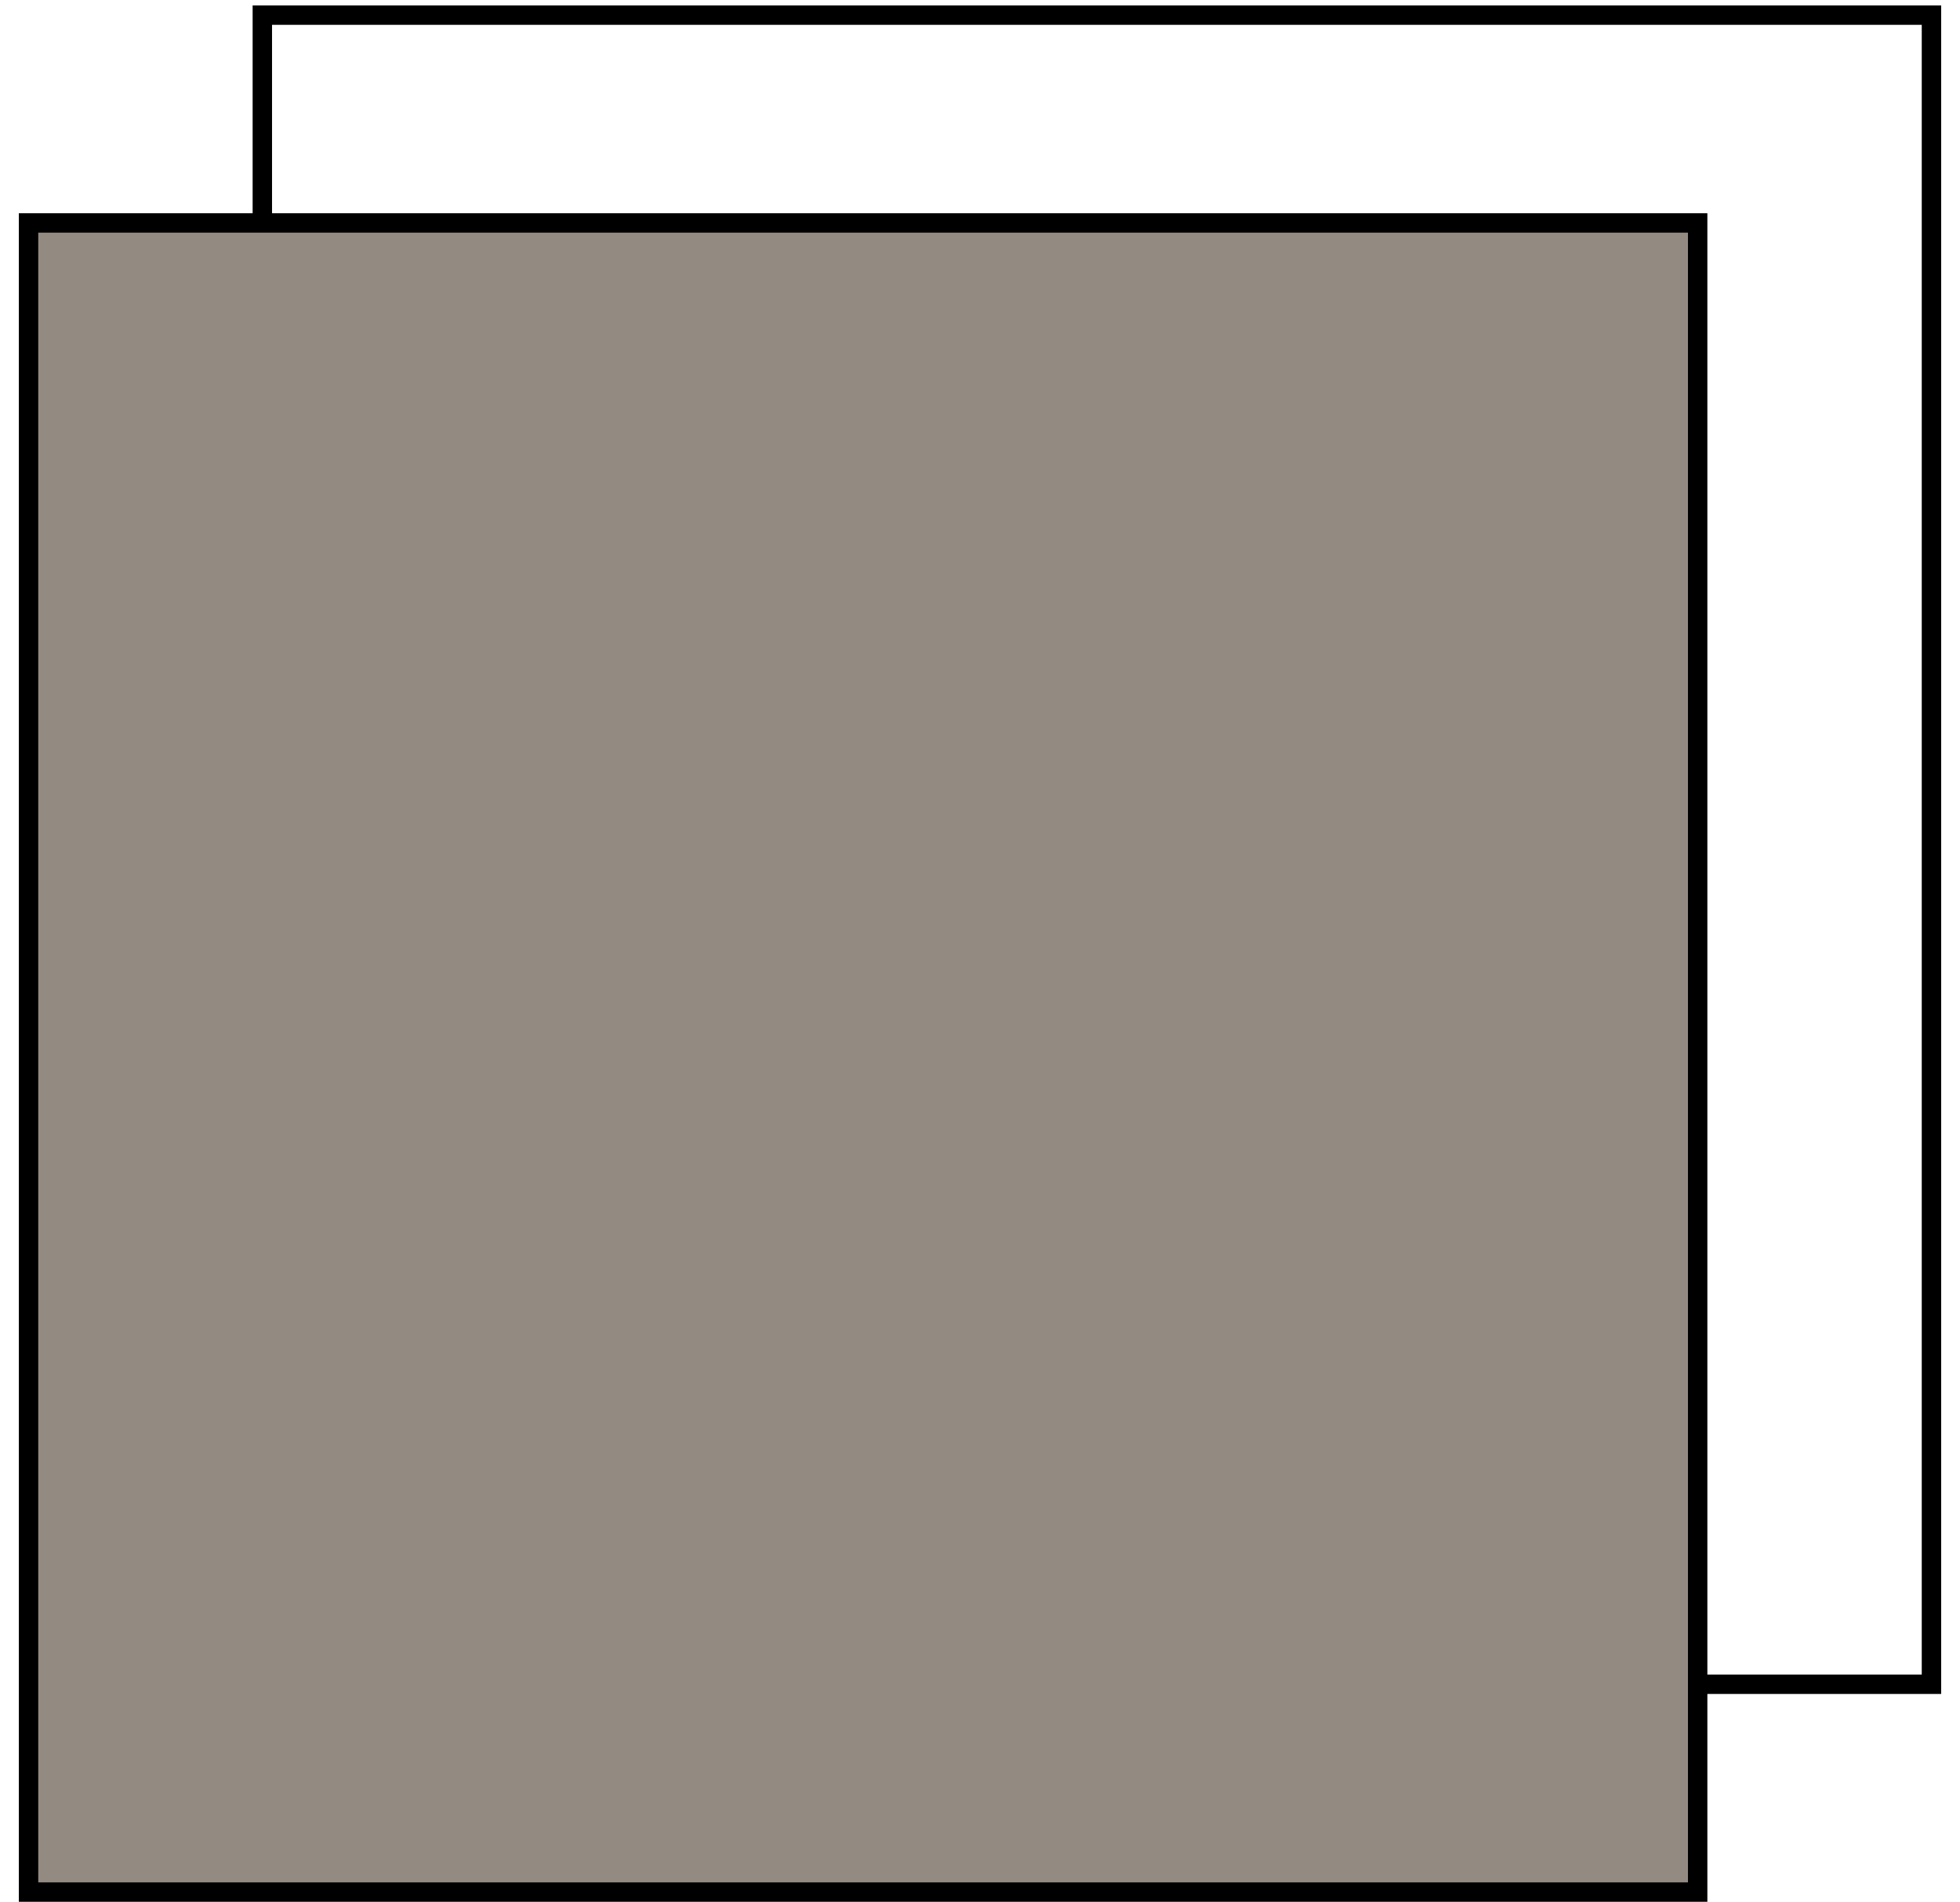
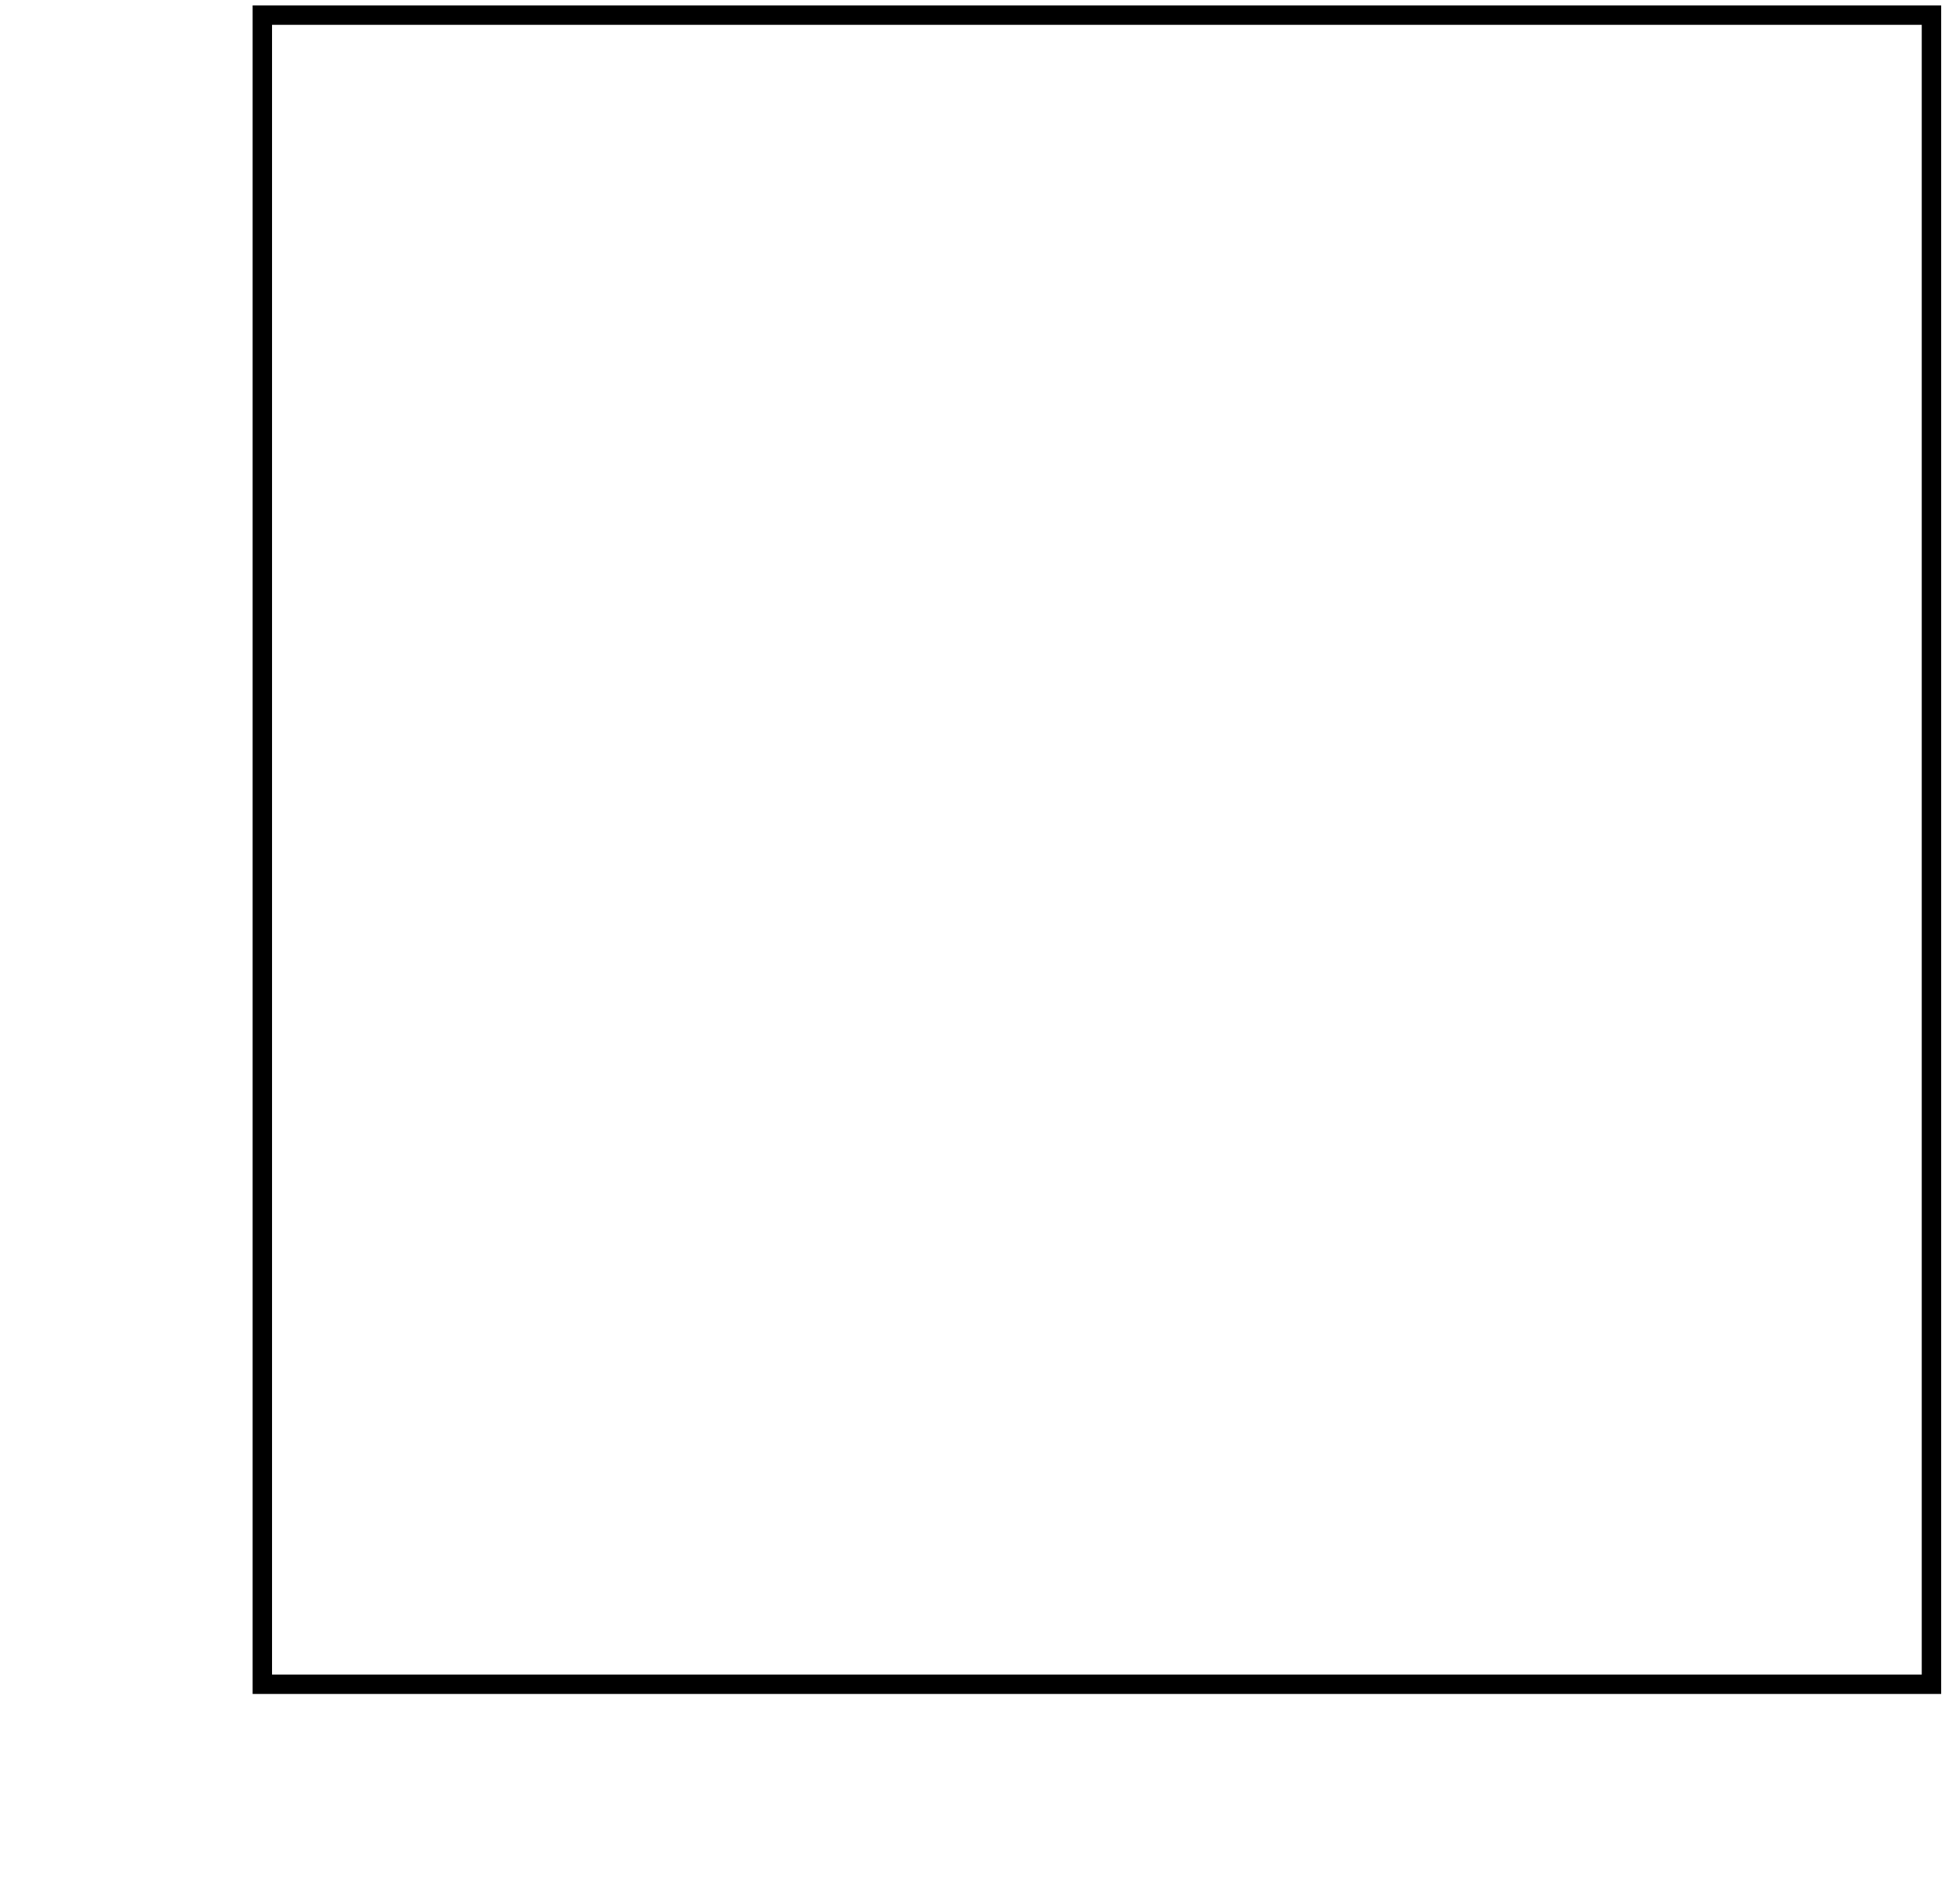
<svg xmlns="http://www.w3.org/2000/svg" width="101" height="98" viewBox="0 0 101 98" fill="none">
  <rect x="13.518" y="0.779" width="86.011" height="86.011" stroke="black" />
-   <rect x="1.471" y="11.488" width="86.011" height="86.011" fill="#938A82" stroke="black" />
</svg>